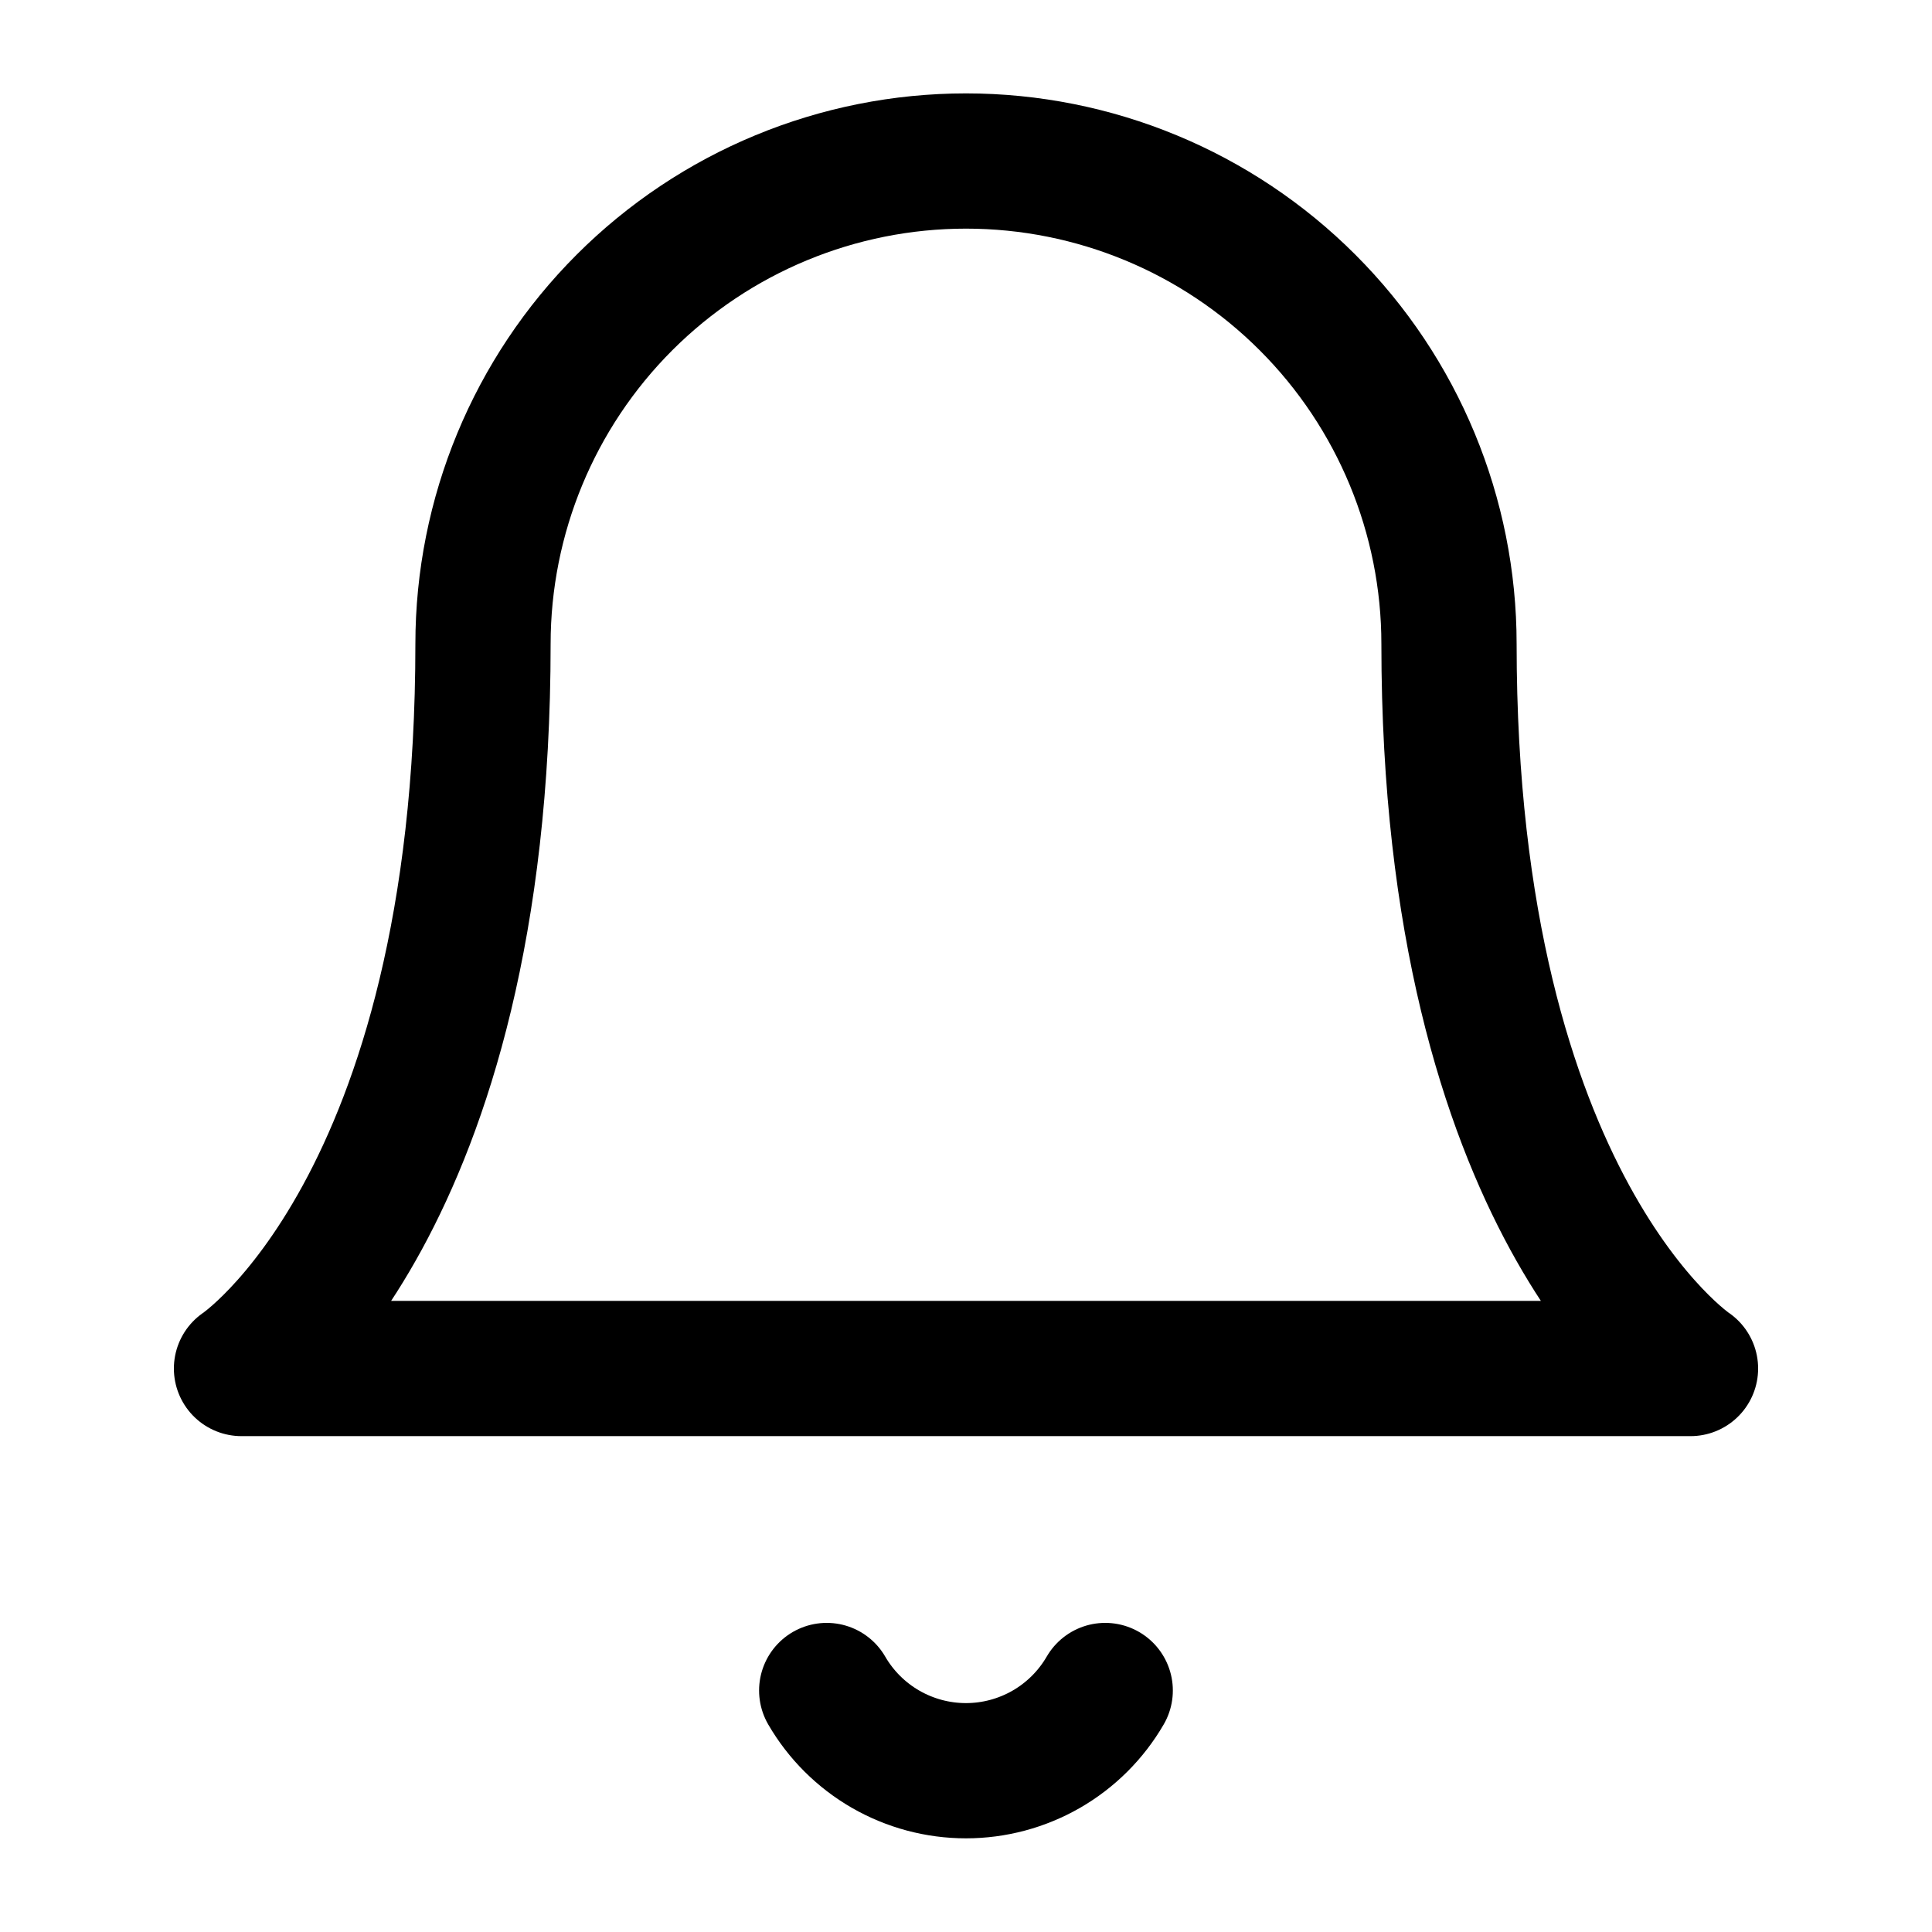
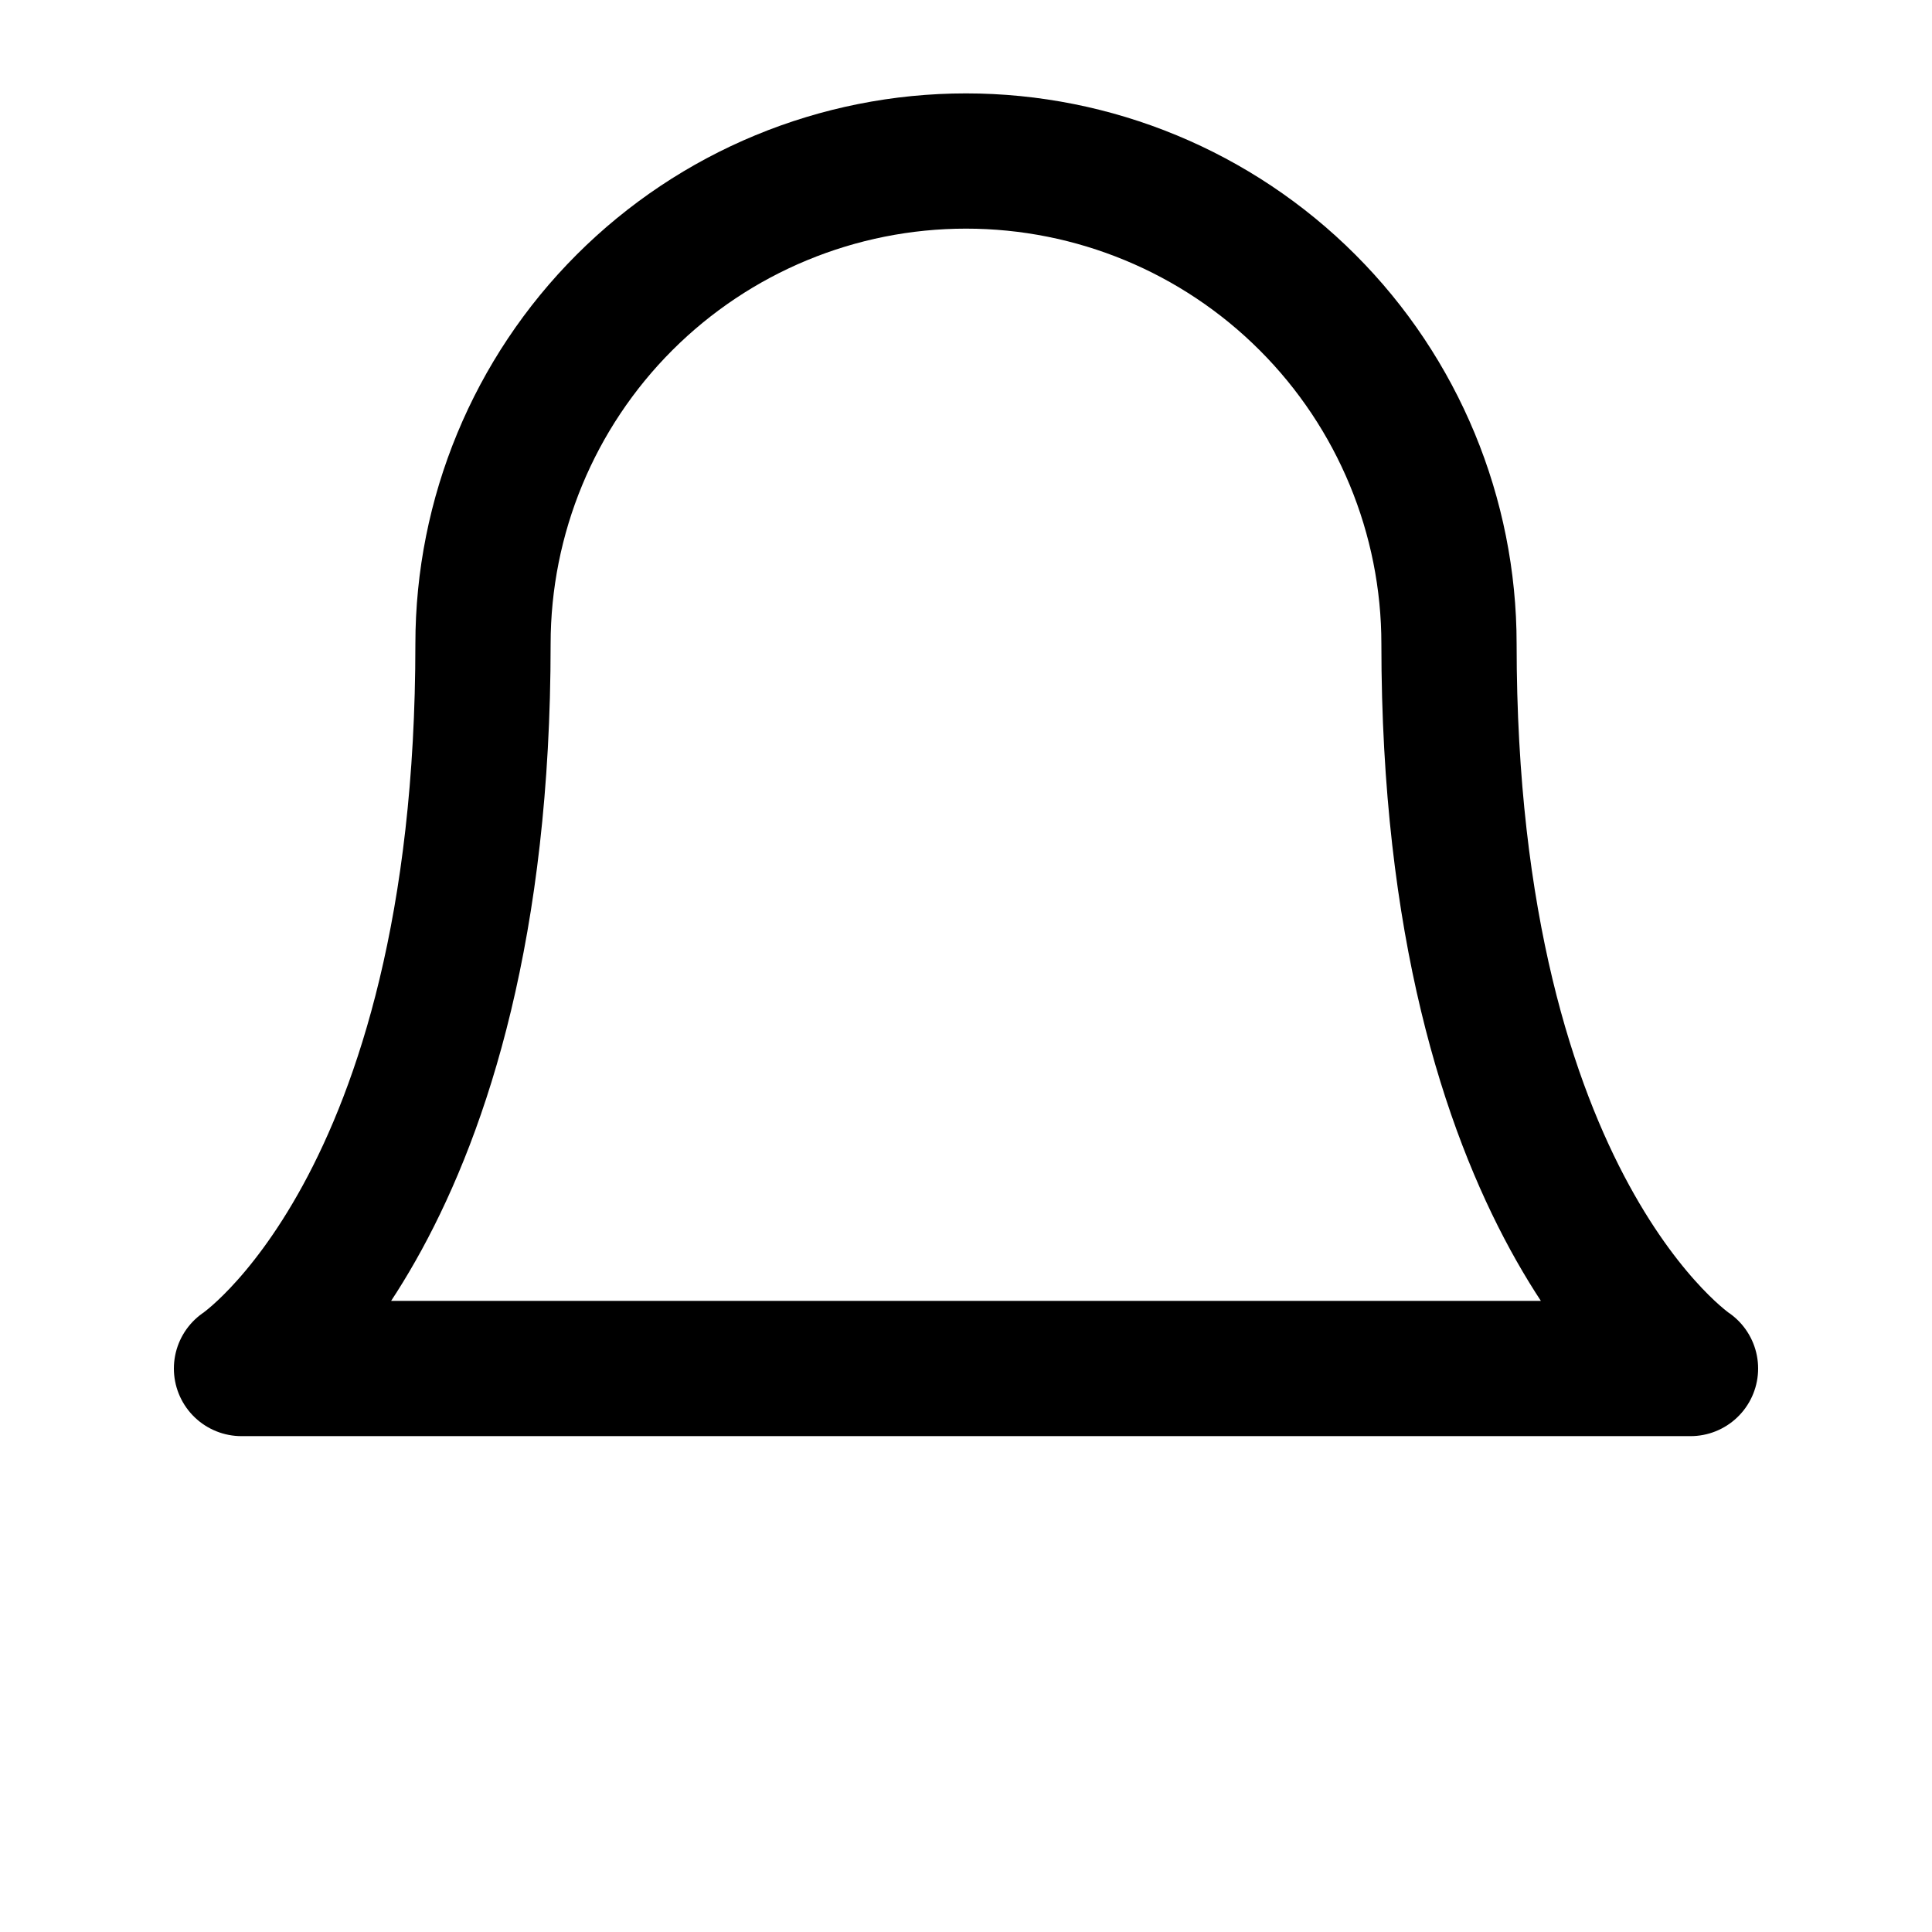
<svg xmlns="http://www.w3.org/2000/svg" width="100" height="100" viewBox="0 0 100 100" fill="none">
  <path d="M75 33.334C75 26.703 72.366 20.344 67.677 15.656C62.989 10.967 56.63 8.334 50 8.334C43.37 8.334 37.011 10.967 32.322 15.656C27.634 20.344 25 26.703 25 33.334C25 62.5 12.5 70.834 12.5 70.834H87.5C87.5 70.834 75 62.5 75 33.334Z" stroke="black" stroke-width="7" stroke-linecap="round" stroke-linejoin="round" />
-   <path d="M57.206 87.5C56.474 88.763 55.422 89.811 54.157 90.54C52.892 91.268 51.458 91.652 49.998 91.652C48.538 91.652 47.104 91.268 45.839 90.54C44.574 89.811 43.522 88.763 42.79 87.5" stroke="black" stroke-width="7" stroke-linecap="round" stroke-linejoin="round" />
</svg>